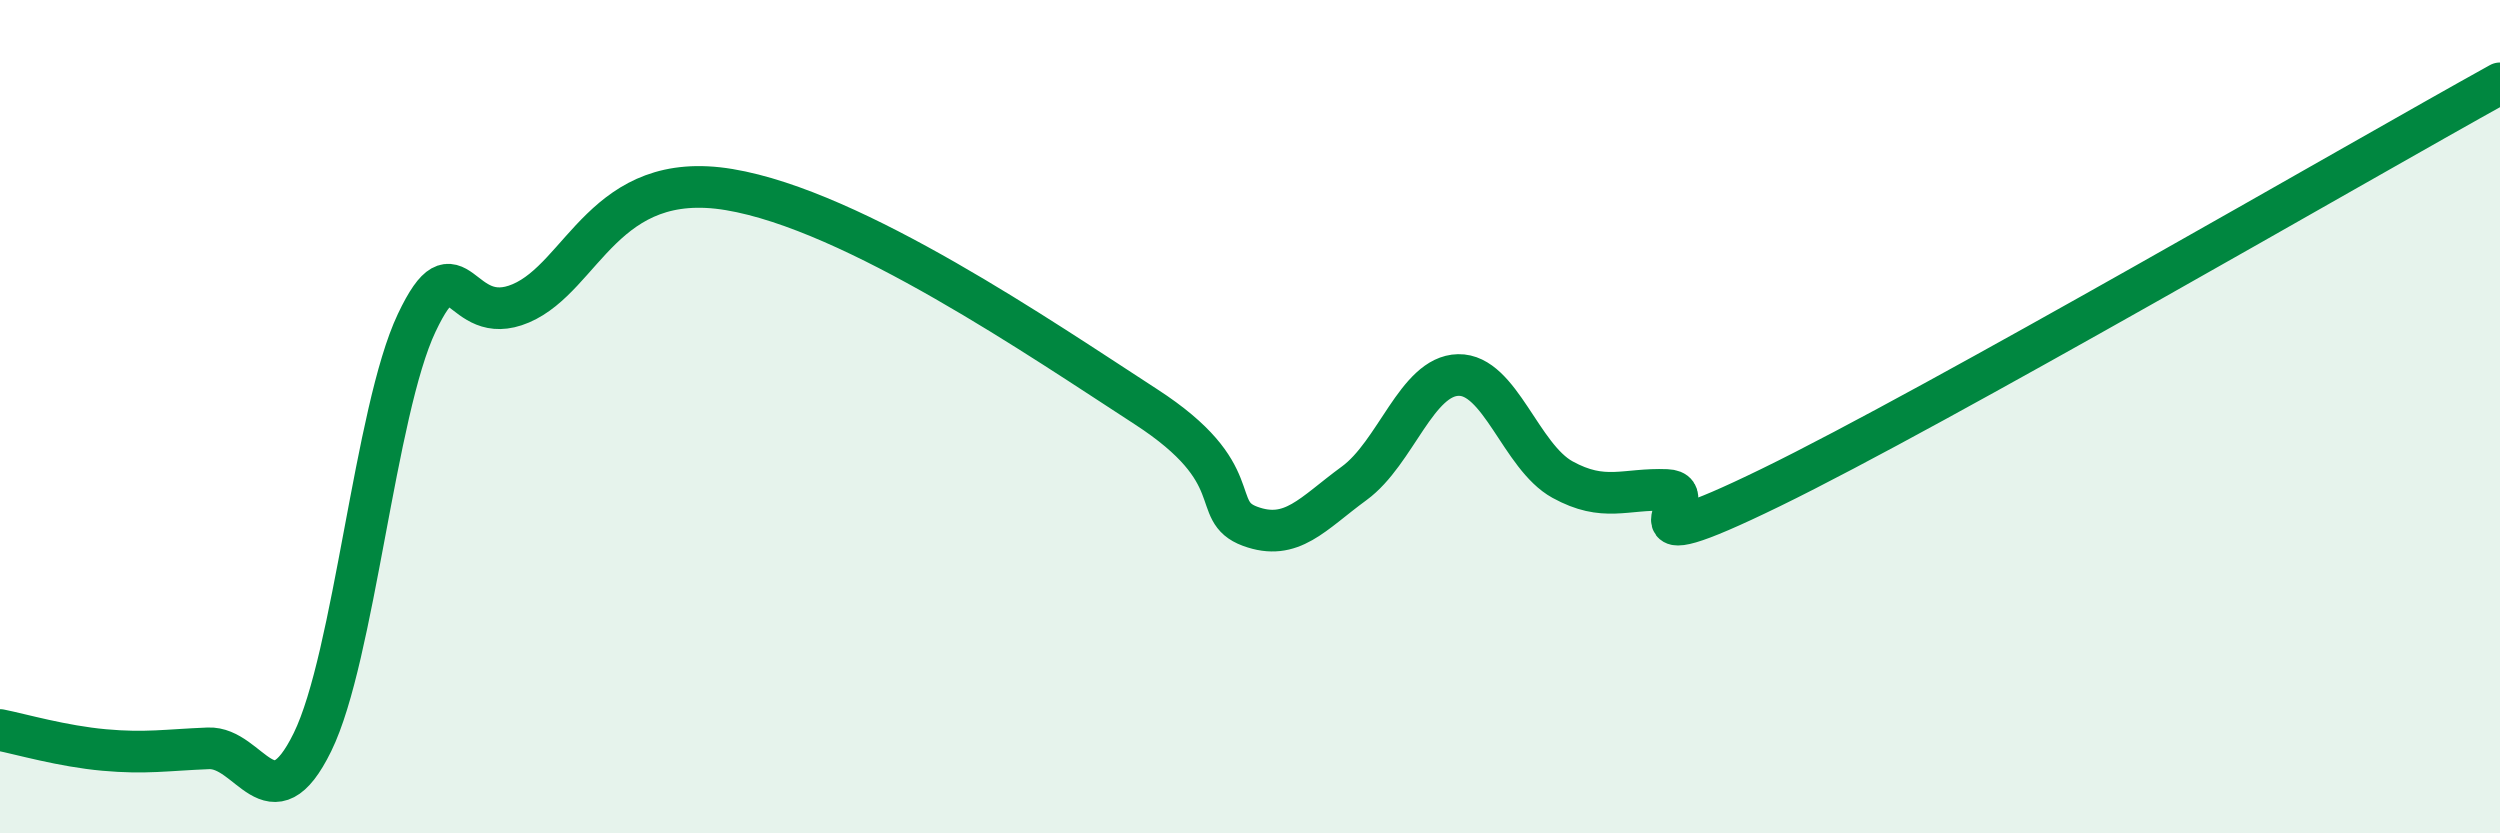
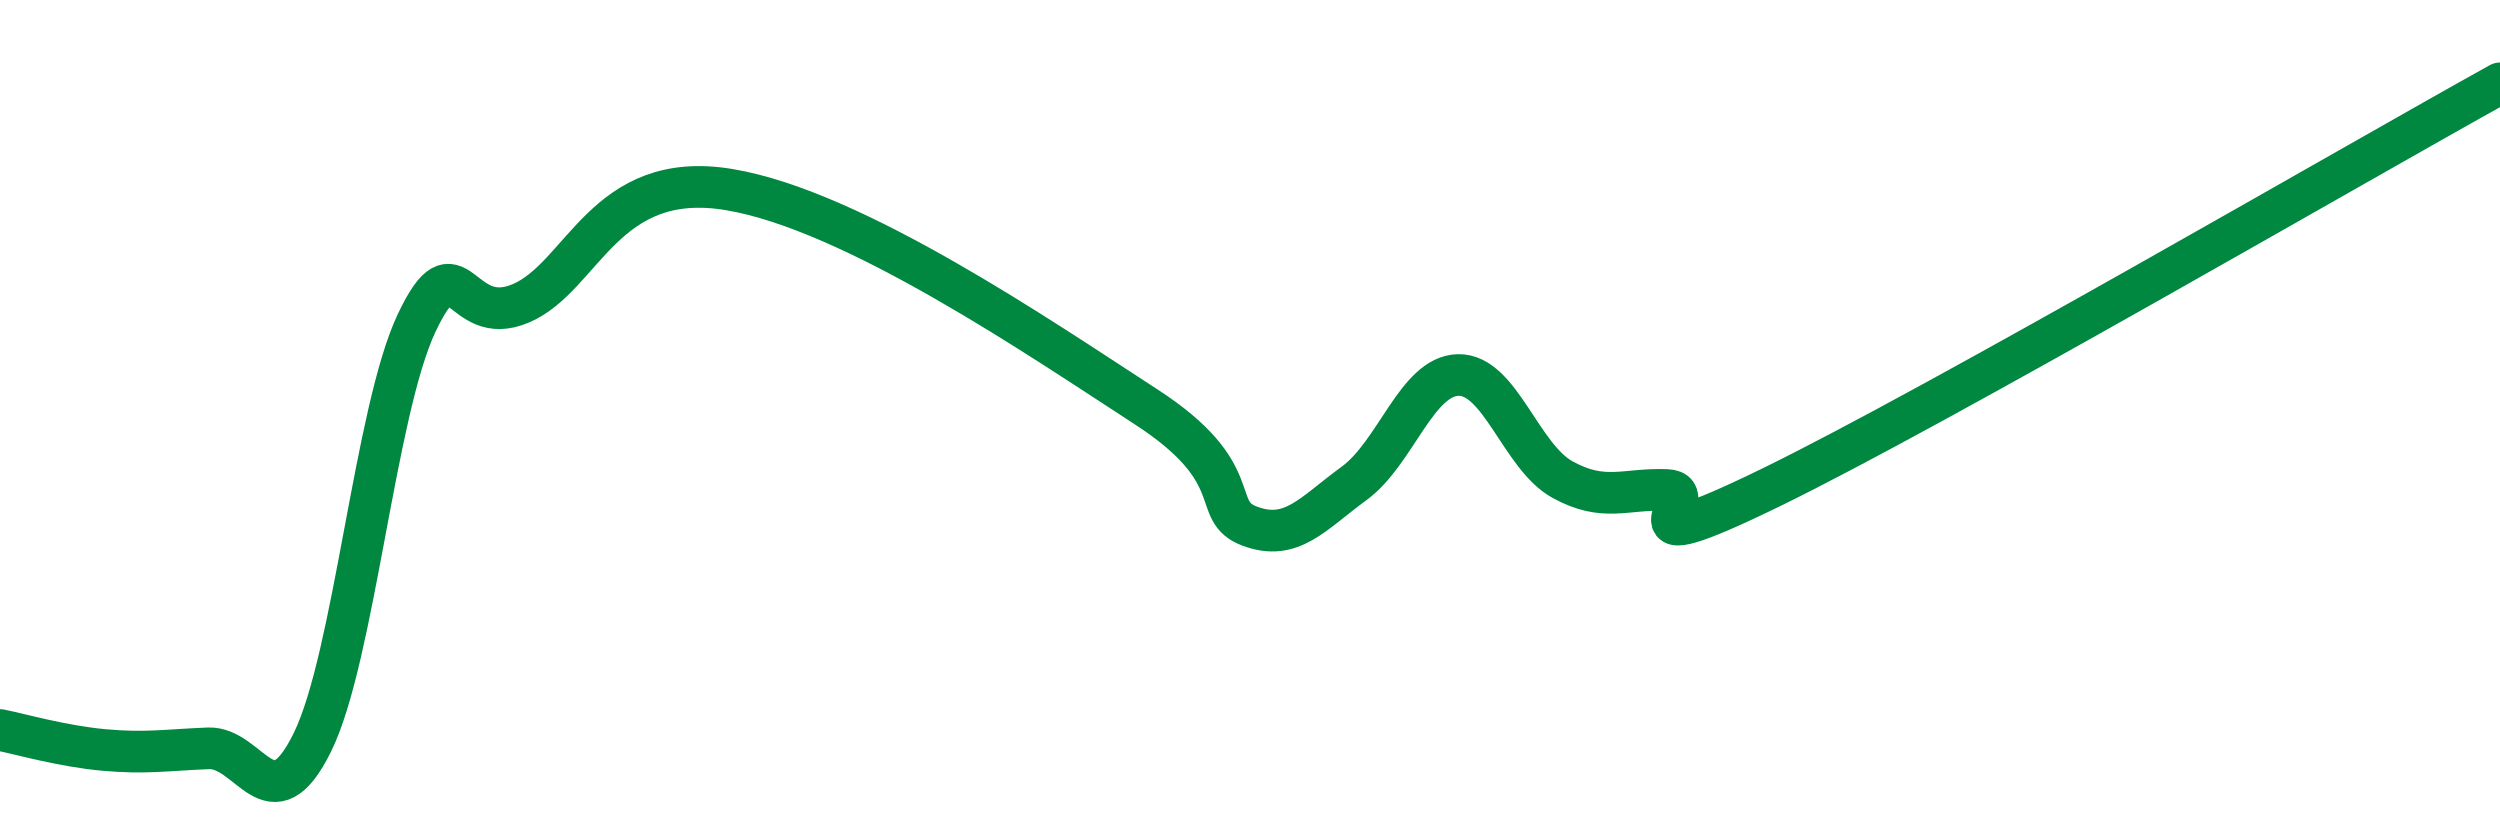
<svg xmlns="http://www.w3.org/2000/svg" width="60" height="20" viewBox="0 0 60 20">
-   <path d="M 0,17.52 C 0.5,17.62 1.5,17.91 2.5,18 C 3.5,18.09 4,18 5,17.96 C 6,17.92 6.5,19.85 7.5,17.81 C 8.5,15.77 9,9.86 10,7.75 C 11,5.64 11,7.92 12.5,7.28 C 14,6.64 14.5,4.05 17.5,4.55 C 20.5,5.05 25,8.14 27.5,9.76 C 30,11.38 29,12.26 30,12.63 C 31,13 31.5,12.33 32.5,11.6 C 33.5,10.87 34,9.02 35,9 C 36,8.98 36.5,10.96 37.5,11.51 C 38.5,12.06 39,11.72 40,11.76 C 41,11.8 38.5,13.65 42.5,11.7 C 46.5,9.75 56.5,3.94 60,2L60 20L0 20Z" fill="#008740" opacity="0.1" stroke-linecap="round" stroke-linejoin="round" />
  <path d="M 0,17.52 C 0.5,17.62 1.5,17.91 2.5,18 C 3.5,18.09 4,18 5,17.96 C 6,17.92 6.5,19.85 7.5,17.81 C 8.5,15.77 9,9.86 10,7.75 C 11,5.64 11,7.92 12.5,7.28 C 14,6.64 14.5,4.05 17.5,4.55 C 20.5,5.05 25,8.14 27.5,9.76 C 30,11.38 29,12.26 30,12.63 C 31,13 31.5,12.33 32.5,11.6 C 33.5,10.87 34,9.02 35,9 C 36,8.98 36.5,10.96 37.5,11.51 C 38.5,12.06 39,11.72 40,11.76 C 41,11.8 38.5,13.65 42.5,11.7 C 46.5,9.75 56.5,3.94 60,2" stroke="#008740" stroke-width="1" fill="none" stroke-linecap="round" stroke-linejoin="round" />
</svg>